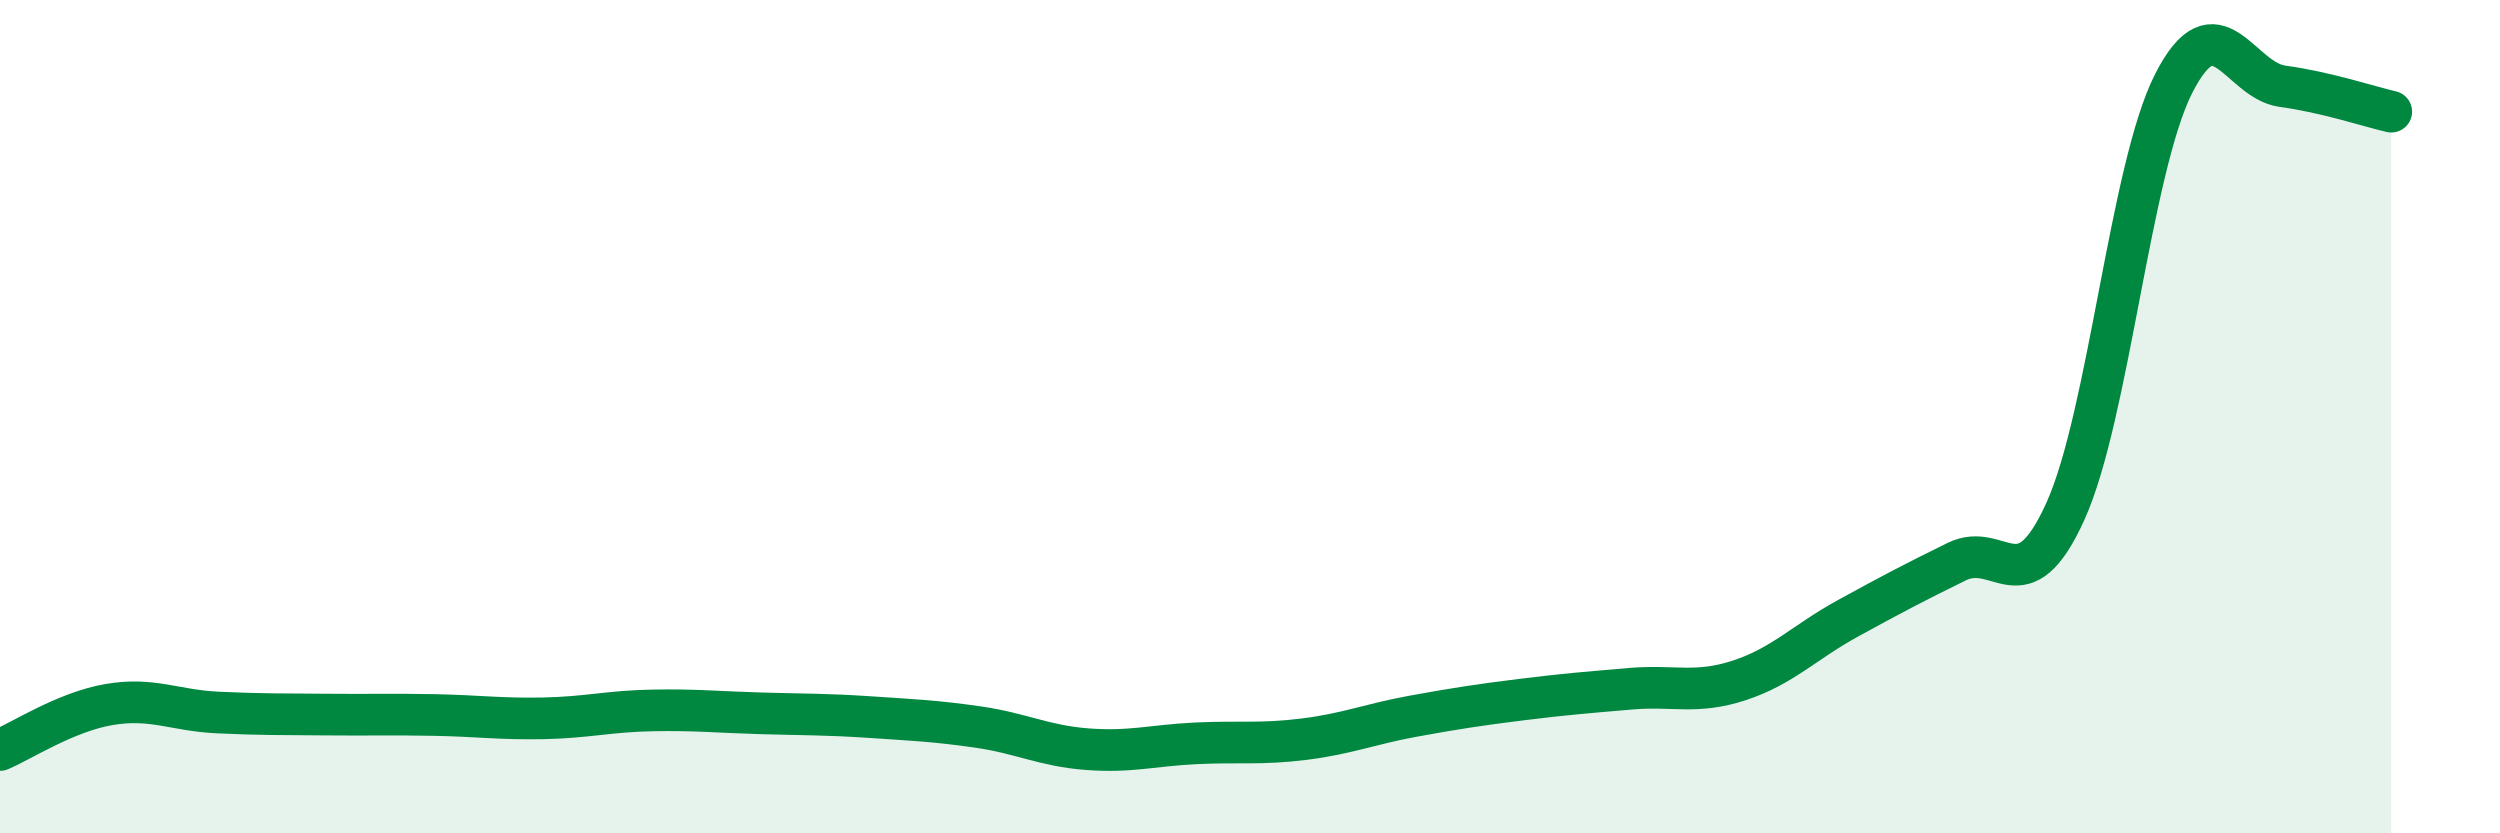
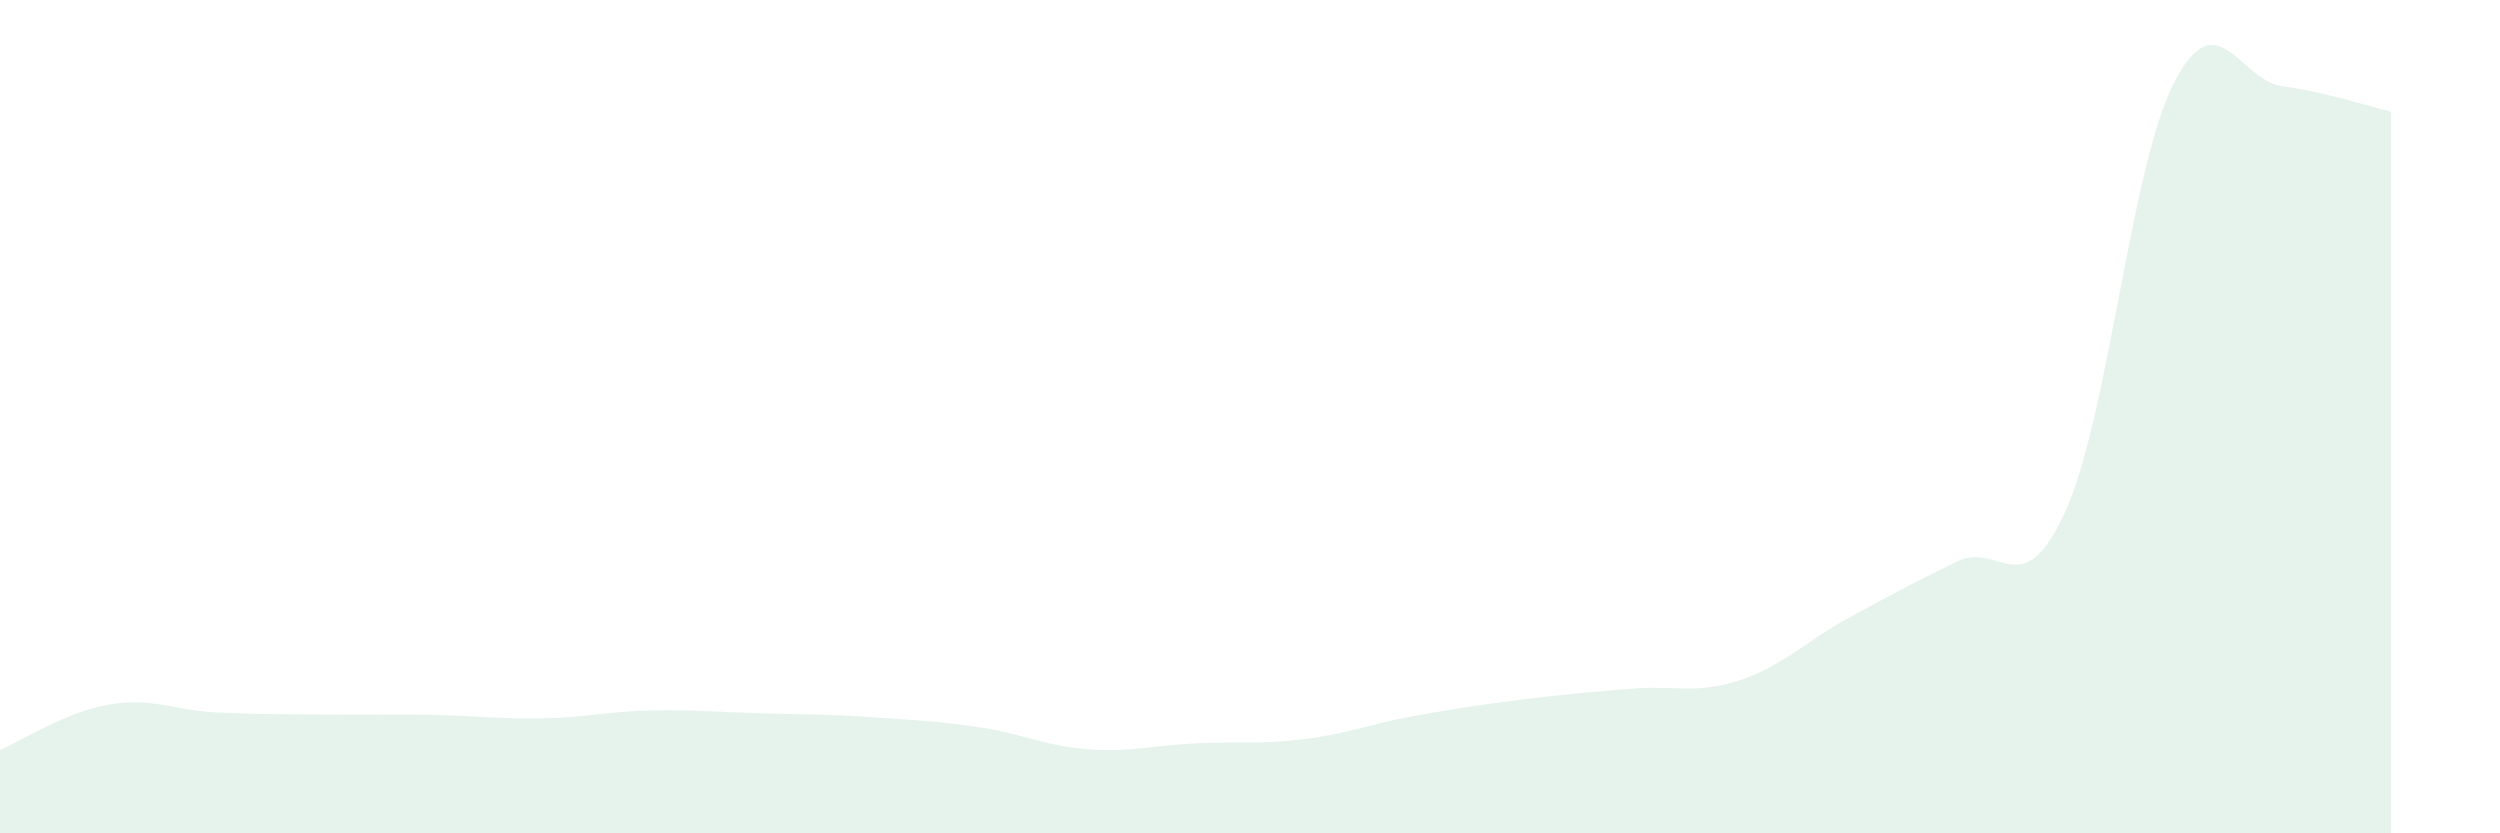
<svg xmlns="http://www.w3.org/2000/svg" width="60" height="20" viewBox="0 0 60 20">
  <path d="M 0,18 C 0.52,17.78 1.57,17.09 2.61,16.91 C 3.65,16.73 4.18,17.05 5.22,17.1 C 6.26,17.15 6.79,17.14 7.83,17.15 C 8.87,17.16 9.39,17.14 10.43,17.16 C 11.47,17.18 12,17.26 13.04,17.24 C 14.08,17.22 14.61,17.07 15.65,17.05 C 16.69,17.03 17.22,17.09 18.26,17.12 C 19.3,17.15 19.83,17.14 20.87,17.21 C 21.91,17.28 22.44,17.3 23.48,17.45 C 24.52,17.6 25.05,17.9 26.09,17.98 C 27.13,18.06 27.66,17.89 28.7,17.84 C 29.74,17.79 30.26,17.87 31.3,17.74 C 32.34,17.61 32.87,17.38 33.91,17.19 C 34.95,17 35.48,16.92 36.52,16.79 C 37.56,16.66 38.09,16.62 39.13,16.53 C 40.17,16.44 40.7,16.67 41.74,16.33 C 42.78,15.99 43.31,15.41 44.35,14.84 C 45.39,14.27 45.92,13.99 46.96,13.48 C 48,12.97 48.53,14.57 49.57,12.27 C 50.61,9.97 51.13,4.04 52.17,2 C 53.21,-0.04 53.74,1.93 54.78,2.07 C 55.82,2.21 56.87,2.56 57.39,2.68L57.39 20L0 20Z" fill="#008740" opacity="0.1" stroke-linecap="round" stroke-linejoin="round" />
-   <path d="M 0,18 C 0.52,17.78 1.57,17.09 2.61,16.91 C 3.65,16.73 4.18,17.05 5.22,17.1 C 6.26,17.15 6.79,17.14 7.83,17.15 C 8.87,17.16 9.39,17.14 10.43,17.16 C 11.47,17.18 12,17.26 13.04,17.24 C 14.08,17.22 14.61,17.07 15.65,17.05 C 16.69,17.03 17.22,17.09 18.26,17.12 C 19.3,17.15 19.83,17.14 20.87,17.21 C 21.91,17.28 22.44,17.3 23.48,17.45 C 24.52,17.6 25.05,17.9 26.09,17.98 C 27.13,18.06 27.66,17.89 28.7,17.84 C 29.74,17.79 30.26,17.87 31.3,17.74 C 32.34,17.61 32.87,17.38 33.91,17.19 C 34.95,17 35.48,16.92 36.52,16.79 C 37.56,16.66 38.09,16.62 39.13,16.53 C 40.17,16.44 40.7,16.67 41.74,16.33 C 42.78,15.99 43.31,15.41 44.35,14.84 C 45.39,14.27 45.92,13.99 46.96,13.48 C 48,12.97 48.53,14.57 49.57,12.27 C 50.61,9.97 51.13,4.04 52.17,2 C 53.21,-0.04 53.74,1.93 54.78,2.07 C 55.82,2.21 56.87,2.56 57.39,2.68" stroke="#008740" stroke-width="1" fill="none" stroke-linecap="round" stroke-linejoin="round" />
</svg>